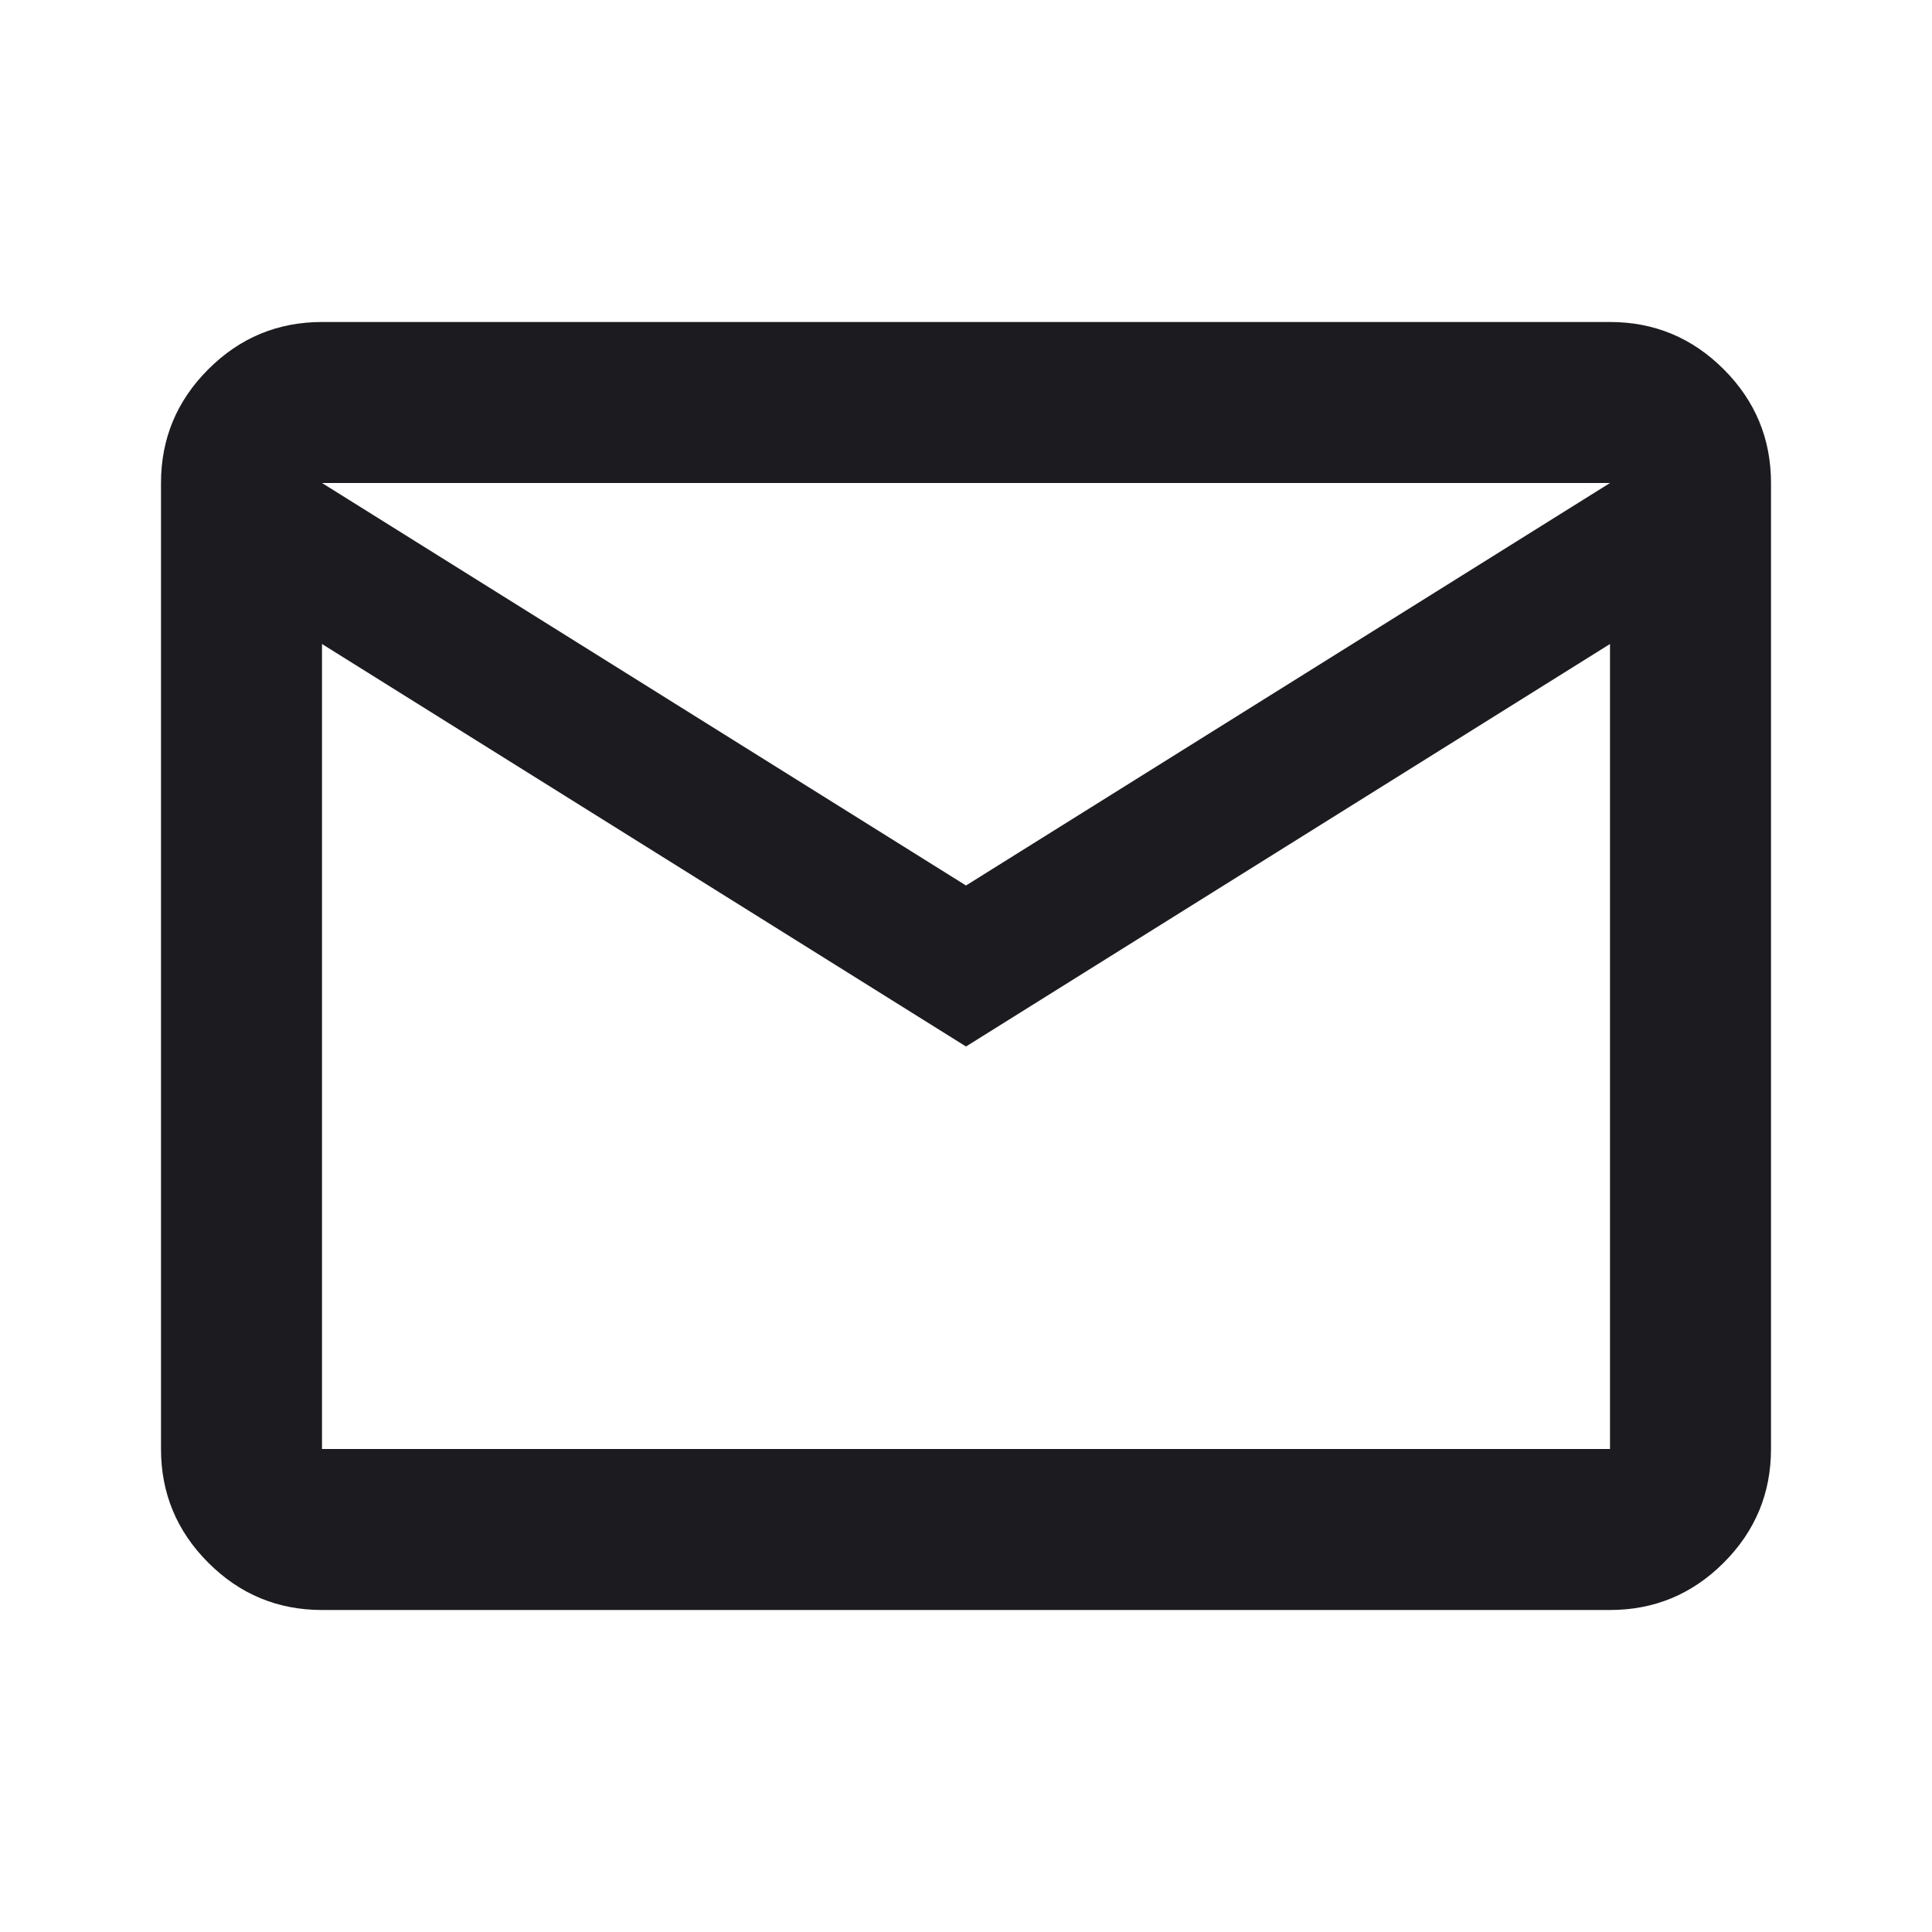
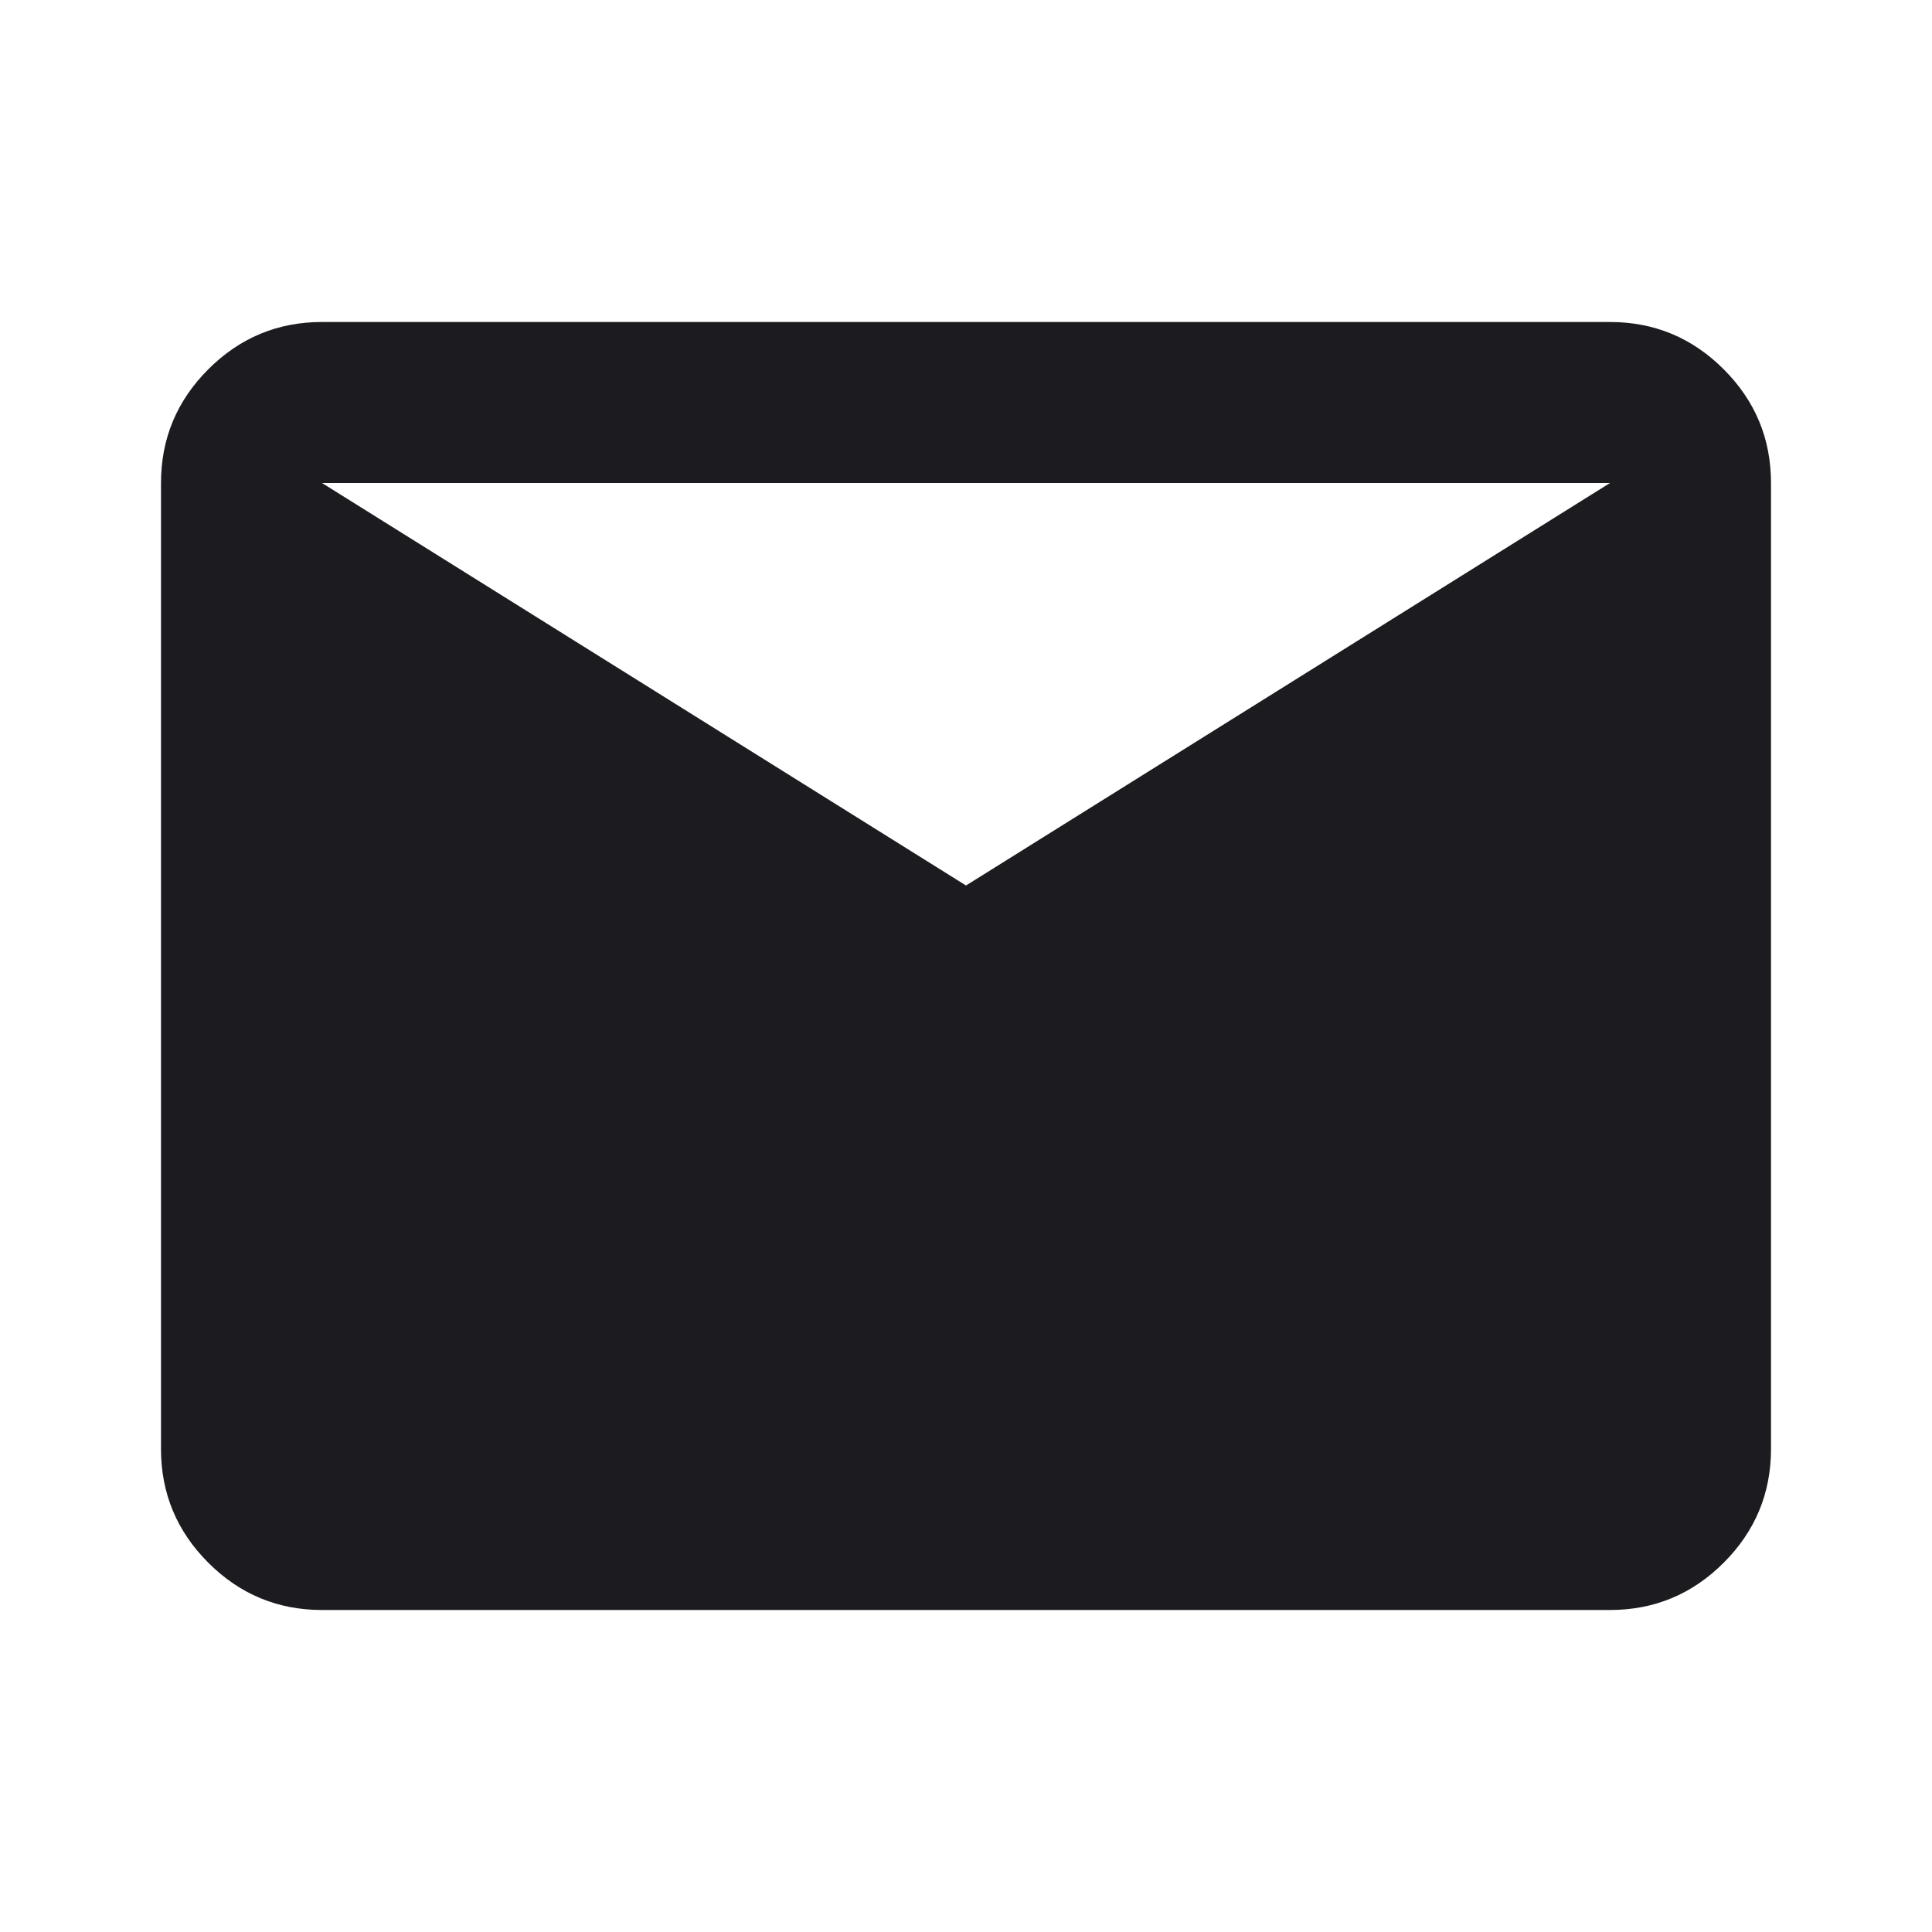
<svg xmlns="http://www.w3.org/2000/svg" xmlns:ns1="http://sodipodi.sourceforge.net/DTD/sodipodi-0.dtd" xmlns:ns2="http://www.inkscape.org/namespaces/inkscape" width="90" height="90" viewBox="0 0 90 90" fill="none" version="1.1" id="svg1413" ns1:docname="email.svg" ns2:version="1.2 (dc2aeda, 2022-05-15)">
  <defs id="defs1417" />
  <ns1:namedview id="namedview1415" pagecolor="#ffffff" bordercolor="#000000" borderopacity="0.25" ns2:showpageshadow="2" ns2:pageopacity="0.0" ns2:pagecheckerboard="0" ns2:deskcolor="#d1d1d1" showgrid="false" ns2:zoom="3.5543399" ns2:cx="28.837985" ns2:cy="35.027601" ns2:window-width="1390" ns2:window-height="1095" ns2:window-x="835" ns2:window-y="244" ns2:window-maximized="0" ns2:current-layer="svg1413" />
-   <path d="M 15,75 C 12.937,75 11.172,74.266 9.703,72.797 8.234,71.328 7.5,69.562 7.5,67.5 V 22.5 C 7.5,20.437 8.234,18.672 9.703,17.203 11.172,15.734 12.937,15 15,15 h 60 c 2.062,0 3.828,0.734 5.297,2.203 C 81.766,18.672 82.5,20.437 82.5,22.5 v 45 c 0,2.062 -0.734,3.828 -2.203,5.297 C 78.828,74.266 77.062,75 75,75 Z M 45,48.75 15,30 V 67.5 H 75 V 30 Z m 0,-7.5 30,-18.75 H 15 Z M 15,30 v -7.5 45 z" fill="#1c1b1f" id="path1411" style="stroke-width:1" />
+   <path d="M 15,75 C 12.937,75 11.172,74.266 9.703,72.797 8.234,71.328 7.5,69.562 7.5,67.5 V 22.5 C 7.5,20.437 8.234,18.672 9.703,17.203 11.172,15.734 12.937,15 15,15 h 60 c 2.062,0 3.828,0.734 5.297,2.203 C 81.766,18.672 82.5,20.437 82.5,22.5 v 45 c 0,2.062 -0.734,3.828 -2.203,5.297 C 78.828,74.266 77.062,75 75,75 Z M 45,48.75 15,30 V 67.5 V 30 Z m 0,-7.5 30,-18.75 H 15 Z M 15,30 v -7.5 45 z" fill="#1c1b1f" id="path1411" style="stroke-width:1" />
</svg>